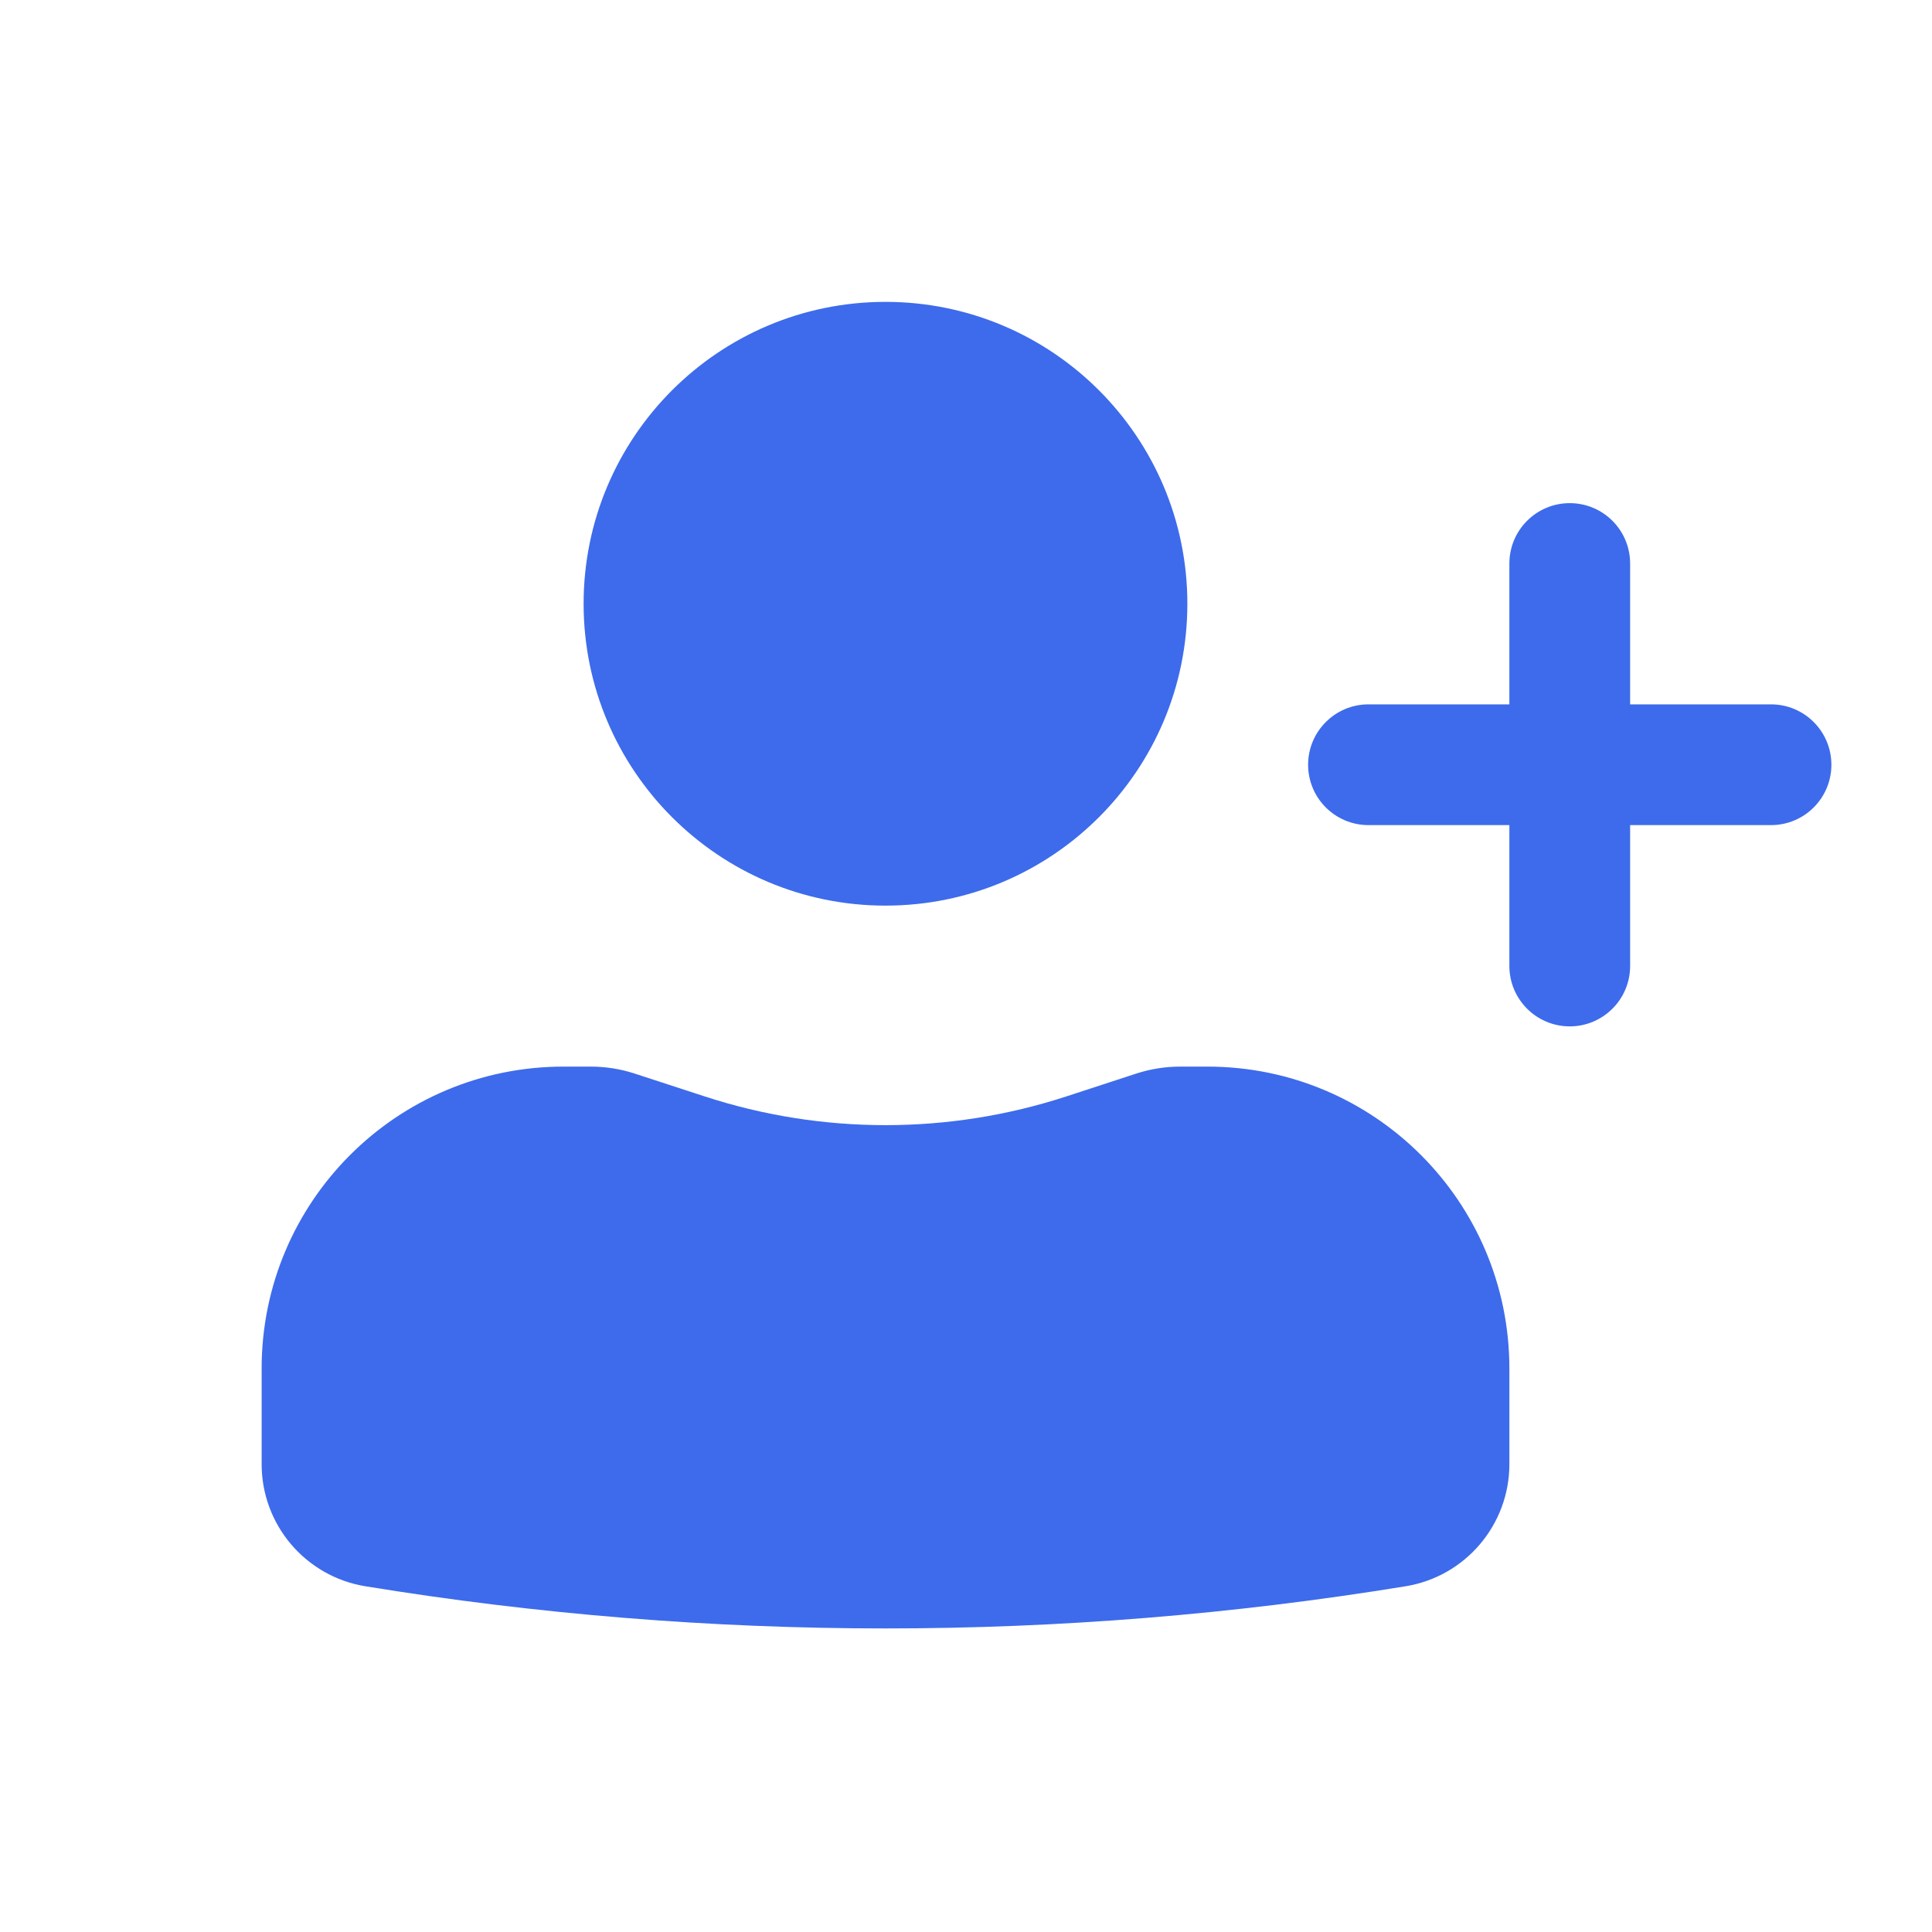
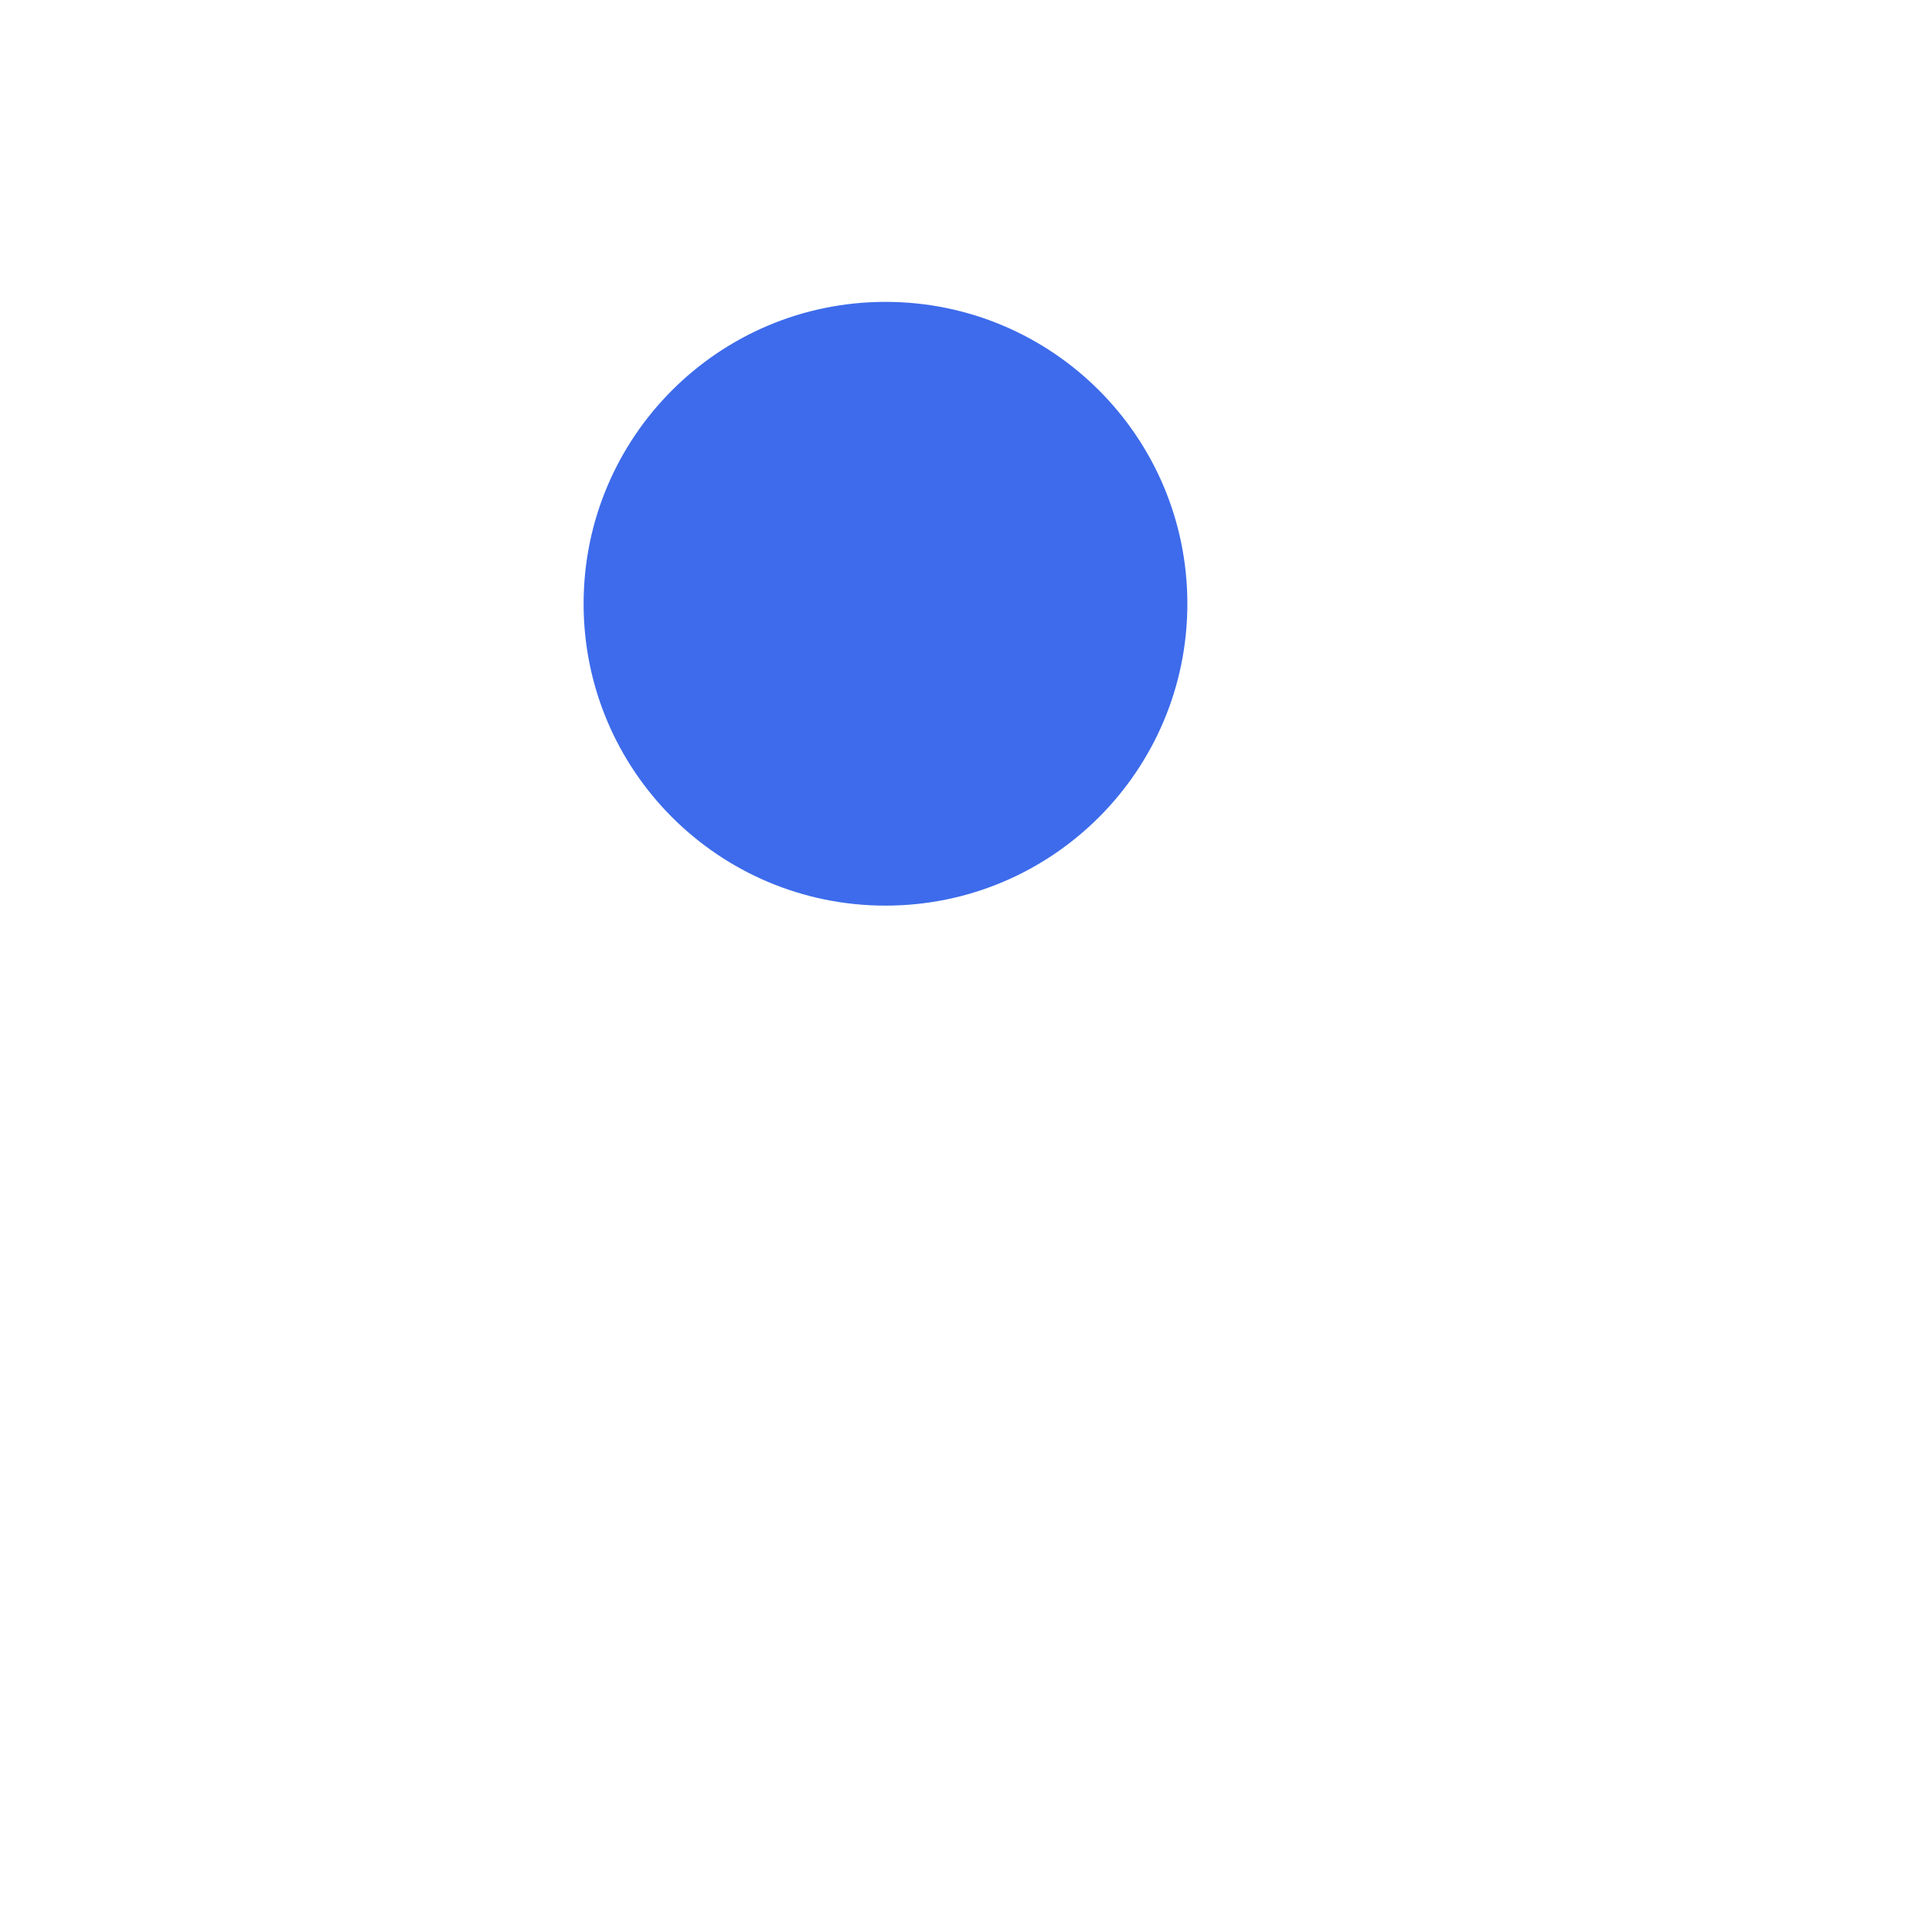
<svg xmlns="http://www.w3.org/2000/svg" width="40" height="40" viewBox="0 0 40 40" fill="none">
  <path d="M18.333 6.25C14.882 6.25 12.083 9.048 12.083 12.5C12.083 15.952 14.882 18.75 18.333 18.75C21.785 18.75 24.583 15.952 24.583 12.5C24.583 9.048 21.785 6.25 18.333 6.25Z" fill="#3D6BEB" />
-   <path d="M11.667 22.083C8.215 22.083 5.417 24.882 5.417 28.333V30.314C5.417 31.569 6.326 32.64 7.565 32.842C14.697 34.006 21.97 34.006 29.101 32.842C30.34 32.64 31.25 31.569 31.25 30.314V28.333C31.25 24.882 28.452 22.083 25 22.083H24.432C24.124 22.083 23.819 22.132 23.526 22.227L22.084 22.698C19.647 23.494 17.02 23.494 14.583 22.698L13.14 22.227C12.848 22.132 12.542 22.083 12.235 22.083H11.667Z" fill="#3D6BEB" />
-   <path d="M32.5 10.417C33.19 10.417 33.75 10.976 33.75 11.667V14.583H36.667C37.357 14.583 37.917 15.143 37.917 15.833C37.917 16.524 37.357 17.083 36.667 17.083H33.75V20C33.75 20.69 33.19 21.25 32.5 21.25C31.81 21.25 31.25 20.69 31.25 20V17.083H28.333C27.643 17.083 27.083 16.524 27.083 15.833C27.083 15.143 27.643 14.583 28.333 14.583H31.25V11.667C31.25 10.976 31.81 10.417 32.5 10.417Z" fill="#3D6BEB" />
</svg>